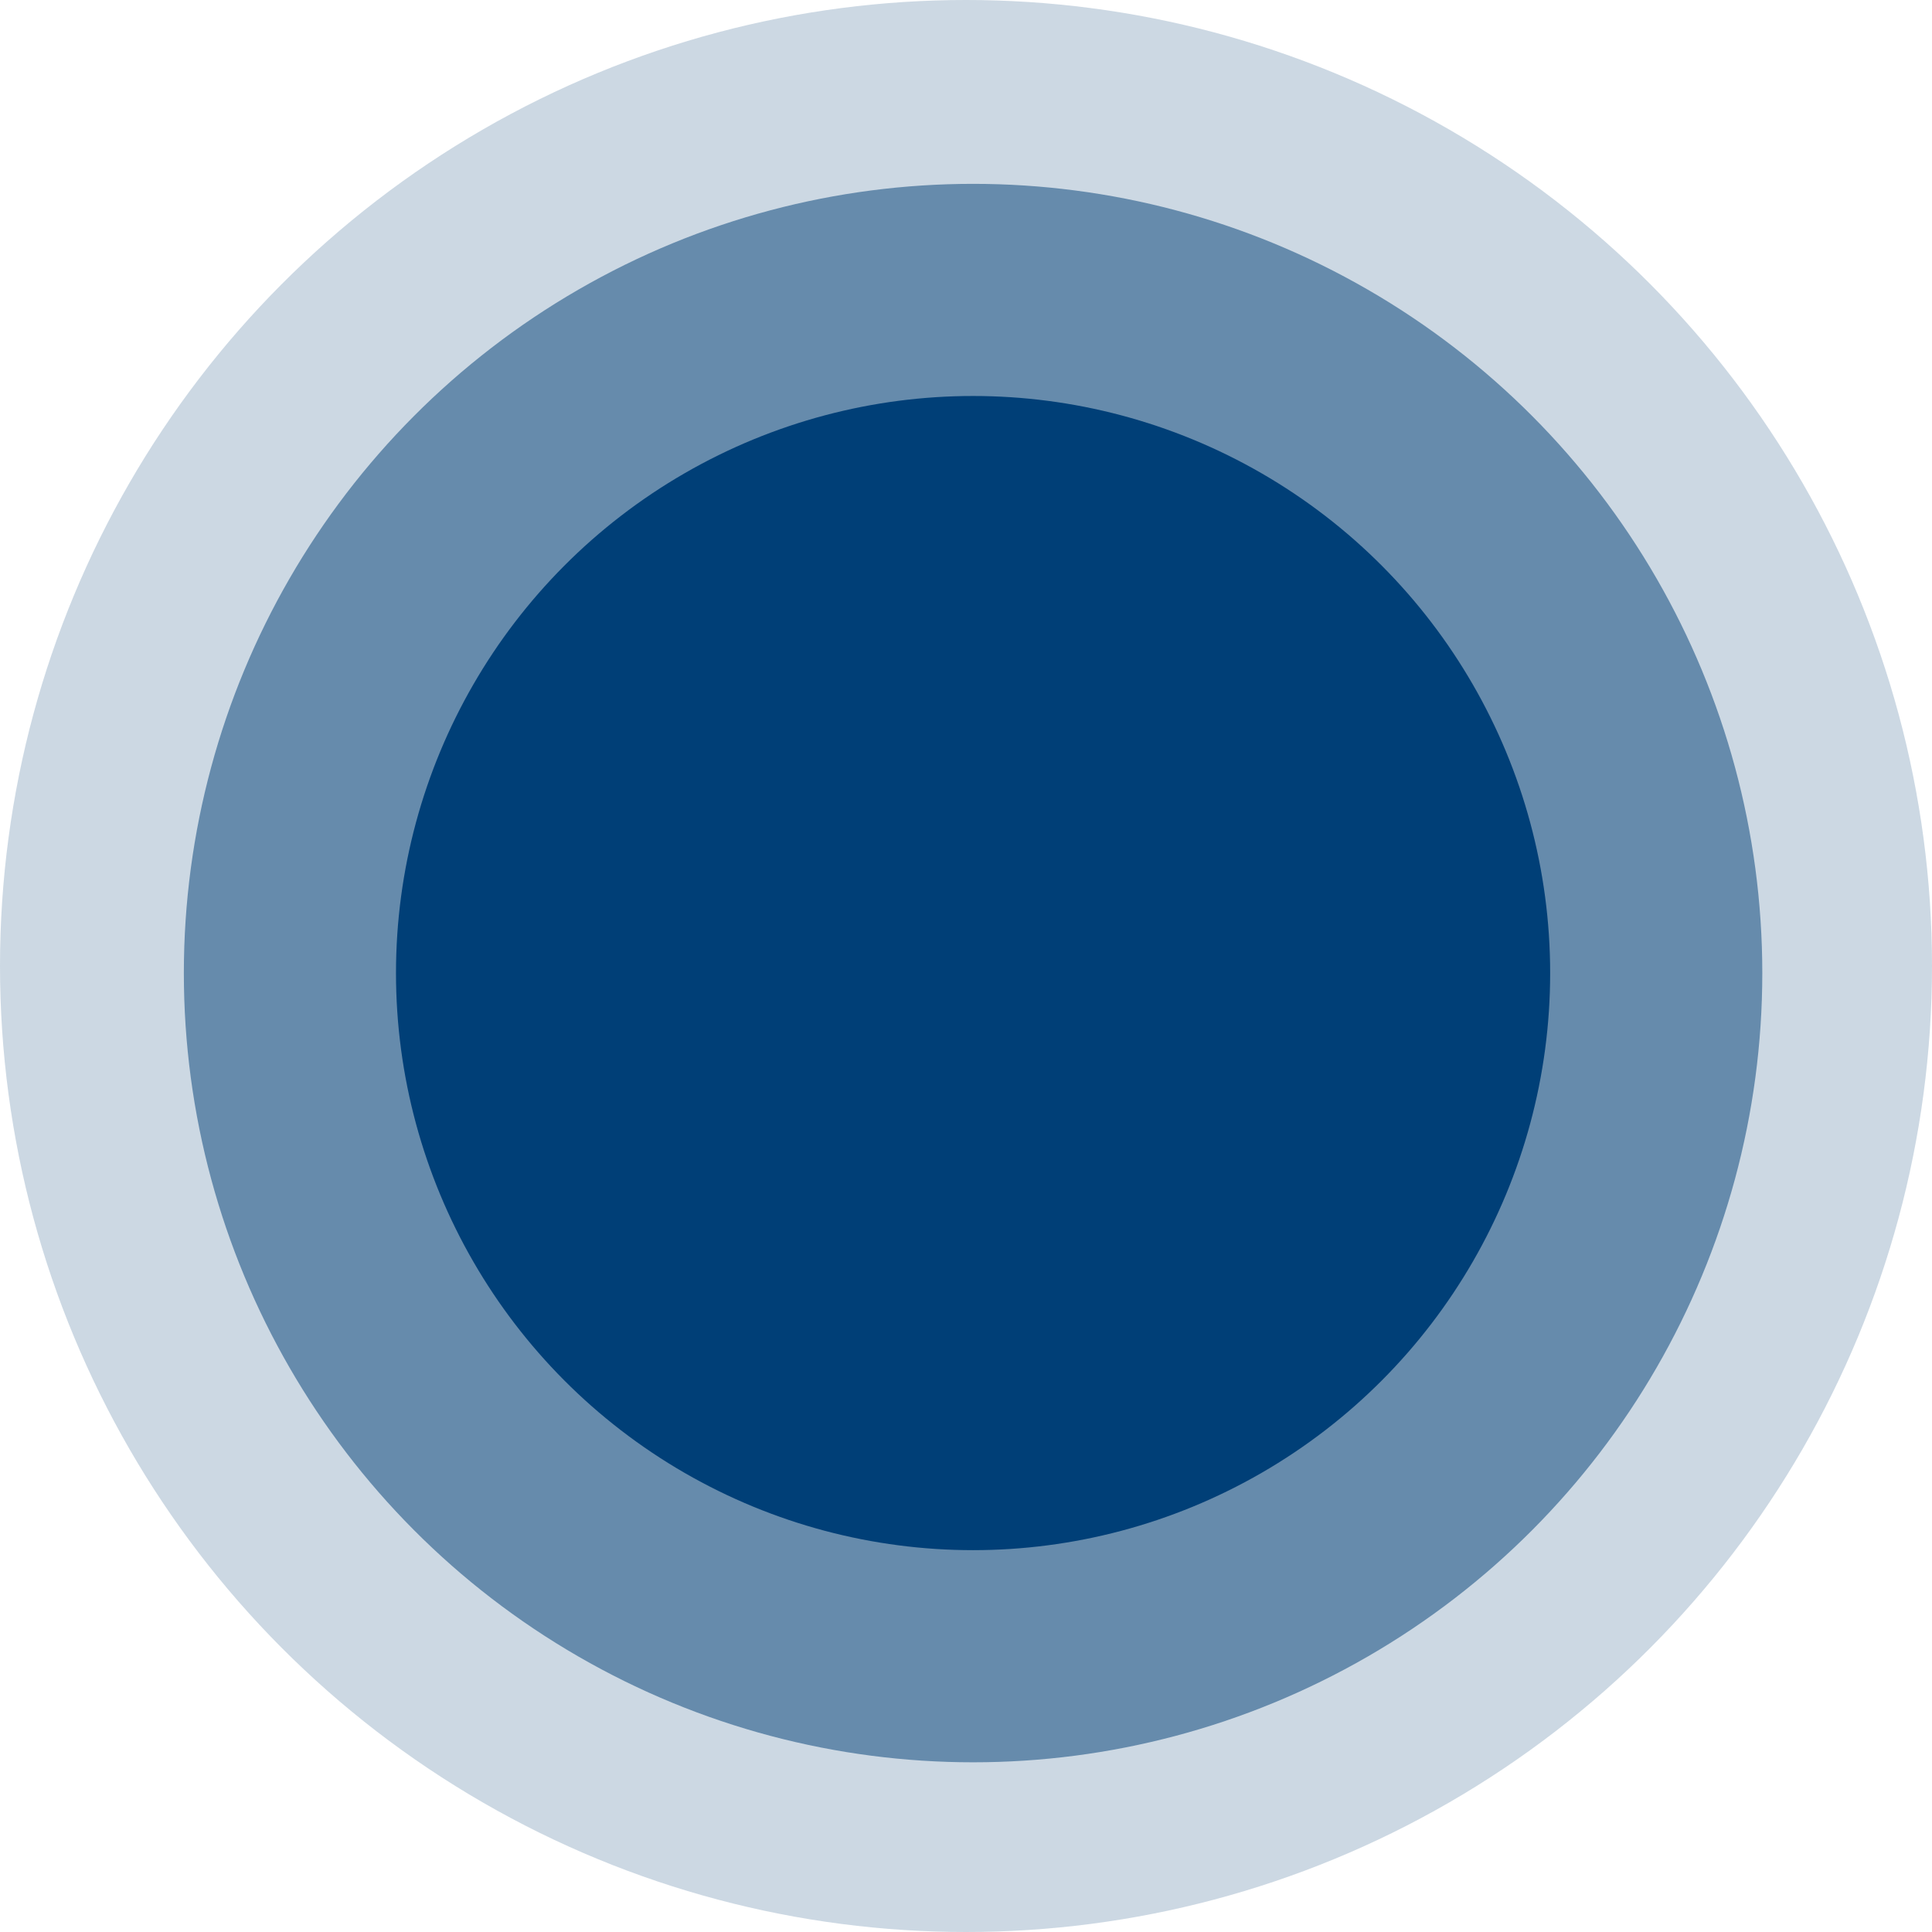
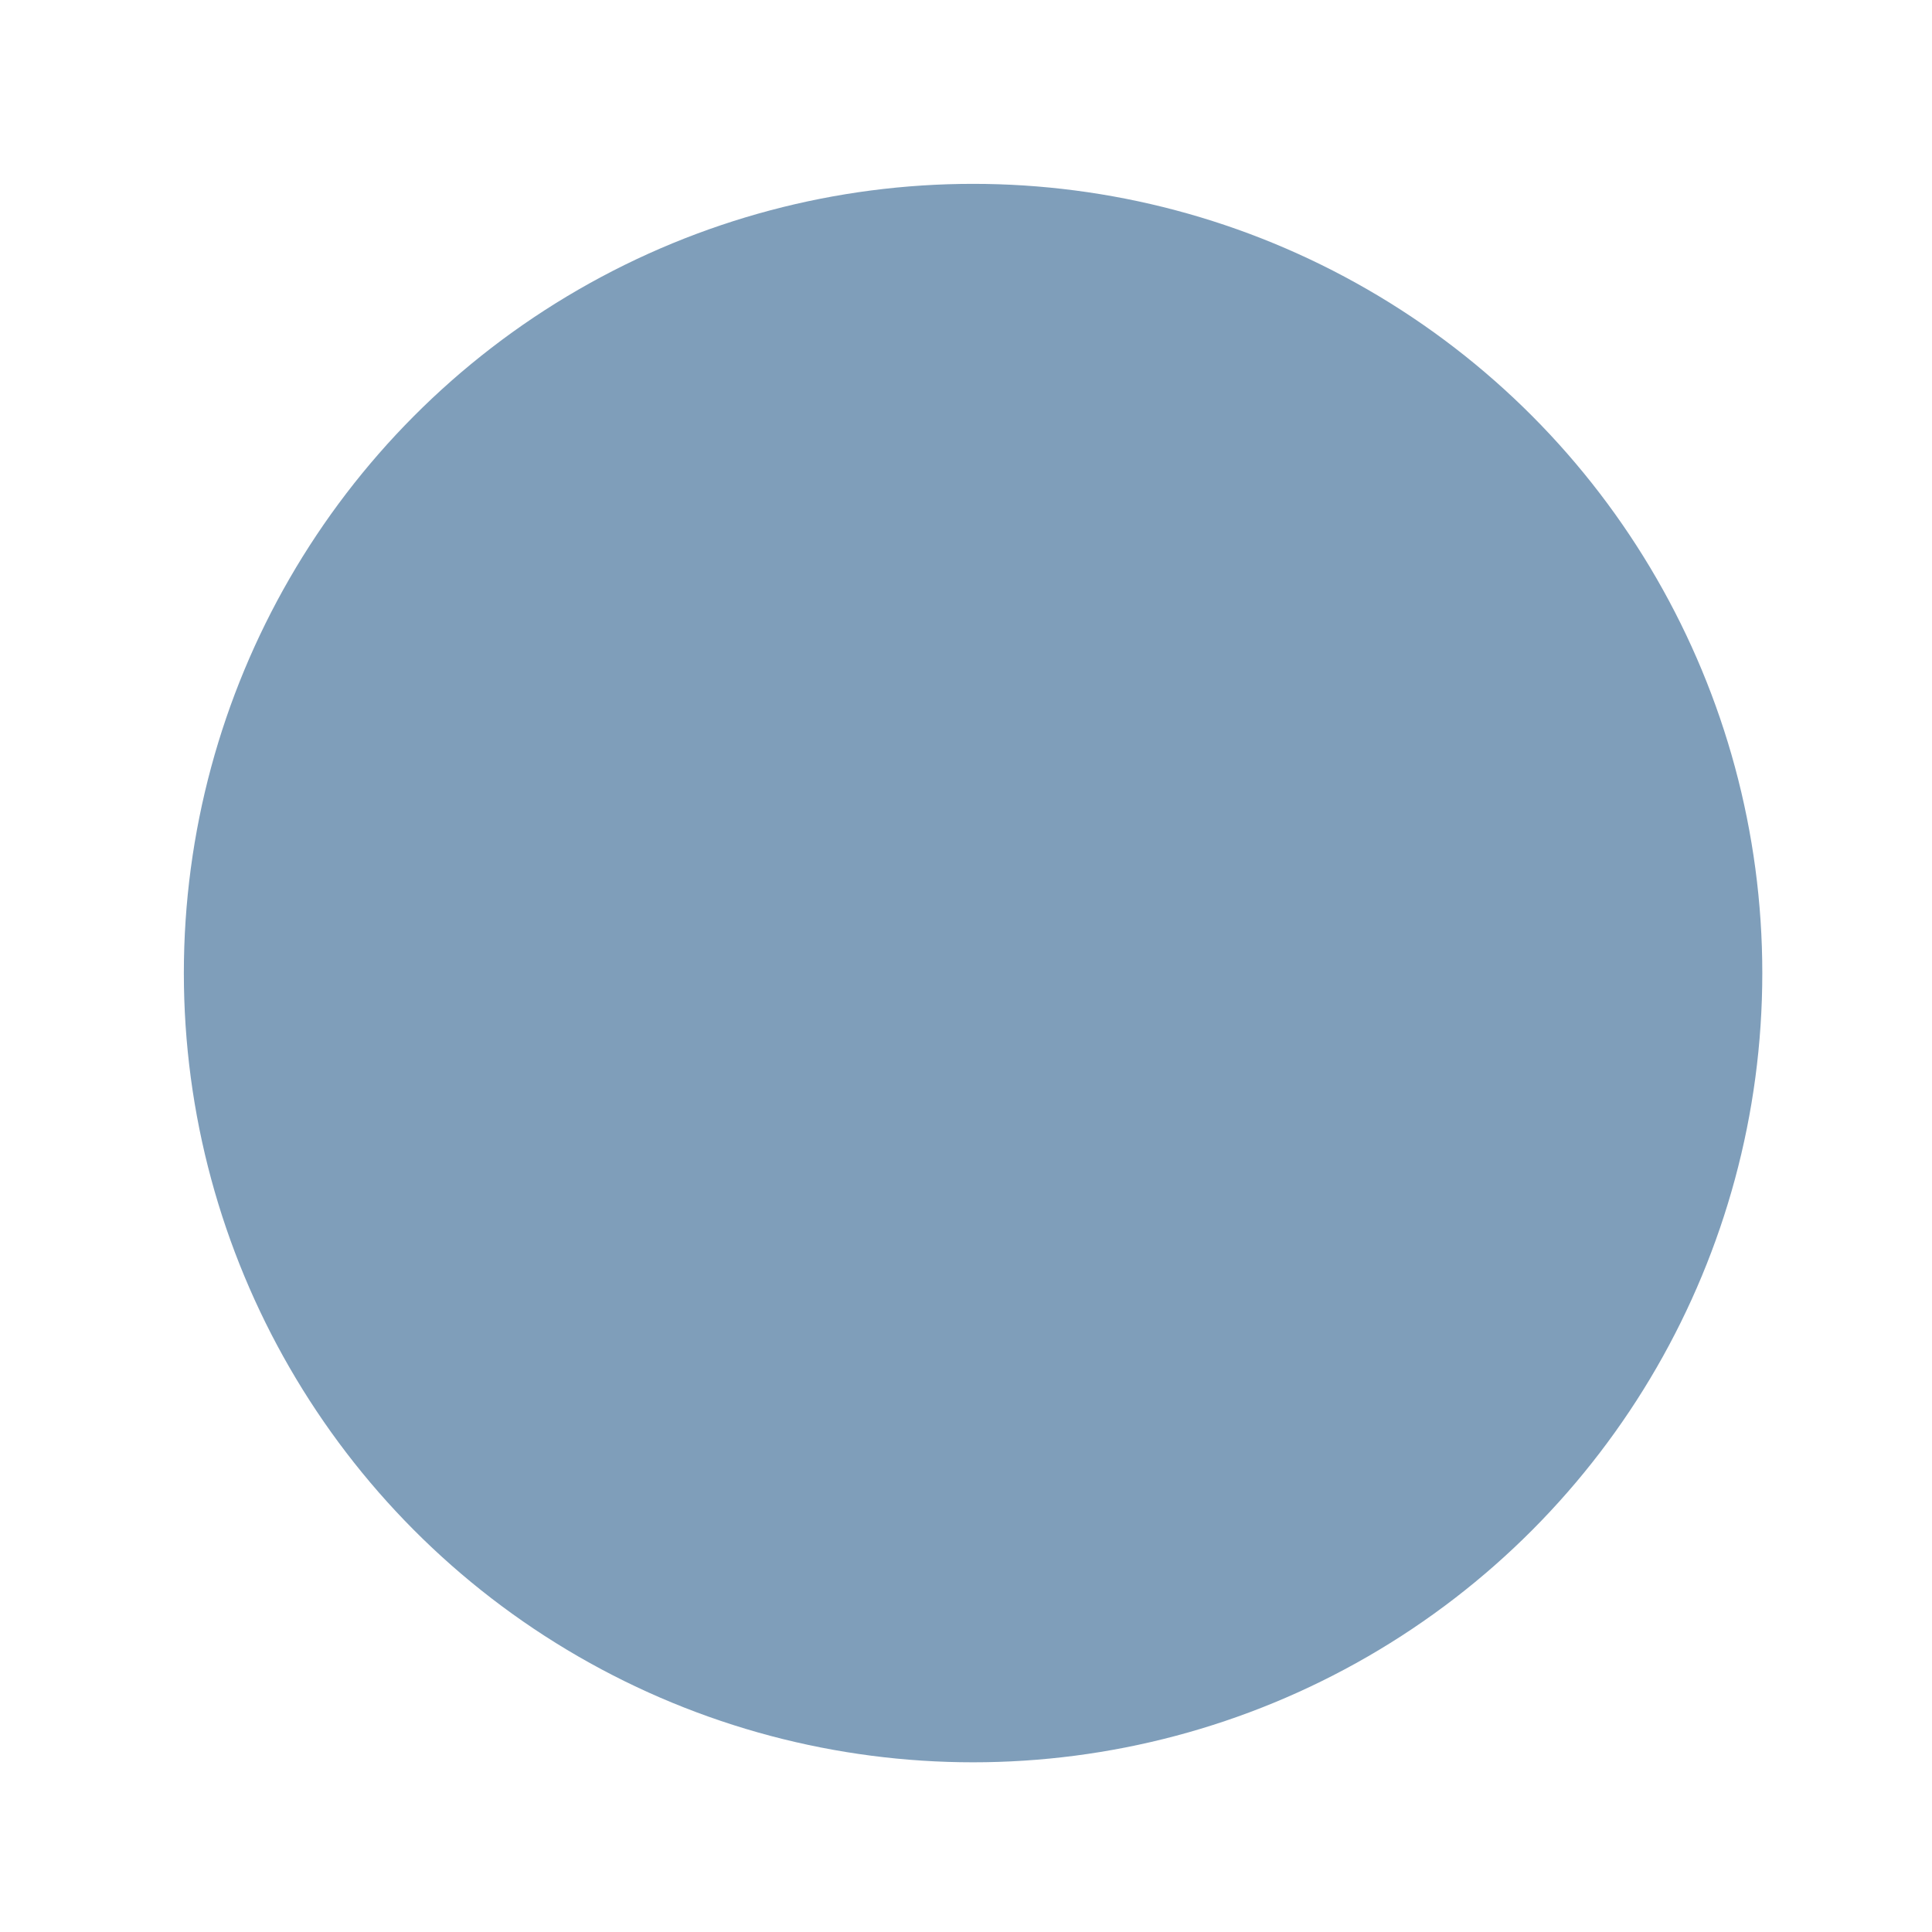
<svg xmlns="http://www.w3.org/2000/svg" id="ellipse-a" width="138.996" height="138.996" viewBox="0 0 138.996 138.996">
-   <circle id="Ellipse_668" data-name="Ellipse 668" cx="69.498" cy="69.498" r="69.498" fill="#003f77" opacity="0.2" />
  <circle id="Ellipse_668_copy" data-name="Ellipse 668 copy" cx="56.78" cy="56.78" r="56.78" transform="translate(13.227 13.227)" fill="#003f77" opacity="0.502" />
-   <circle id="Ellipse_668_copy_2" data-name="Ellipse 668 copy 2" cx="41.518" cy="41.518" r="41.518" transform="translate(28.489 28.489)" fill="#003f77" />
</svg>